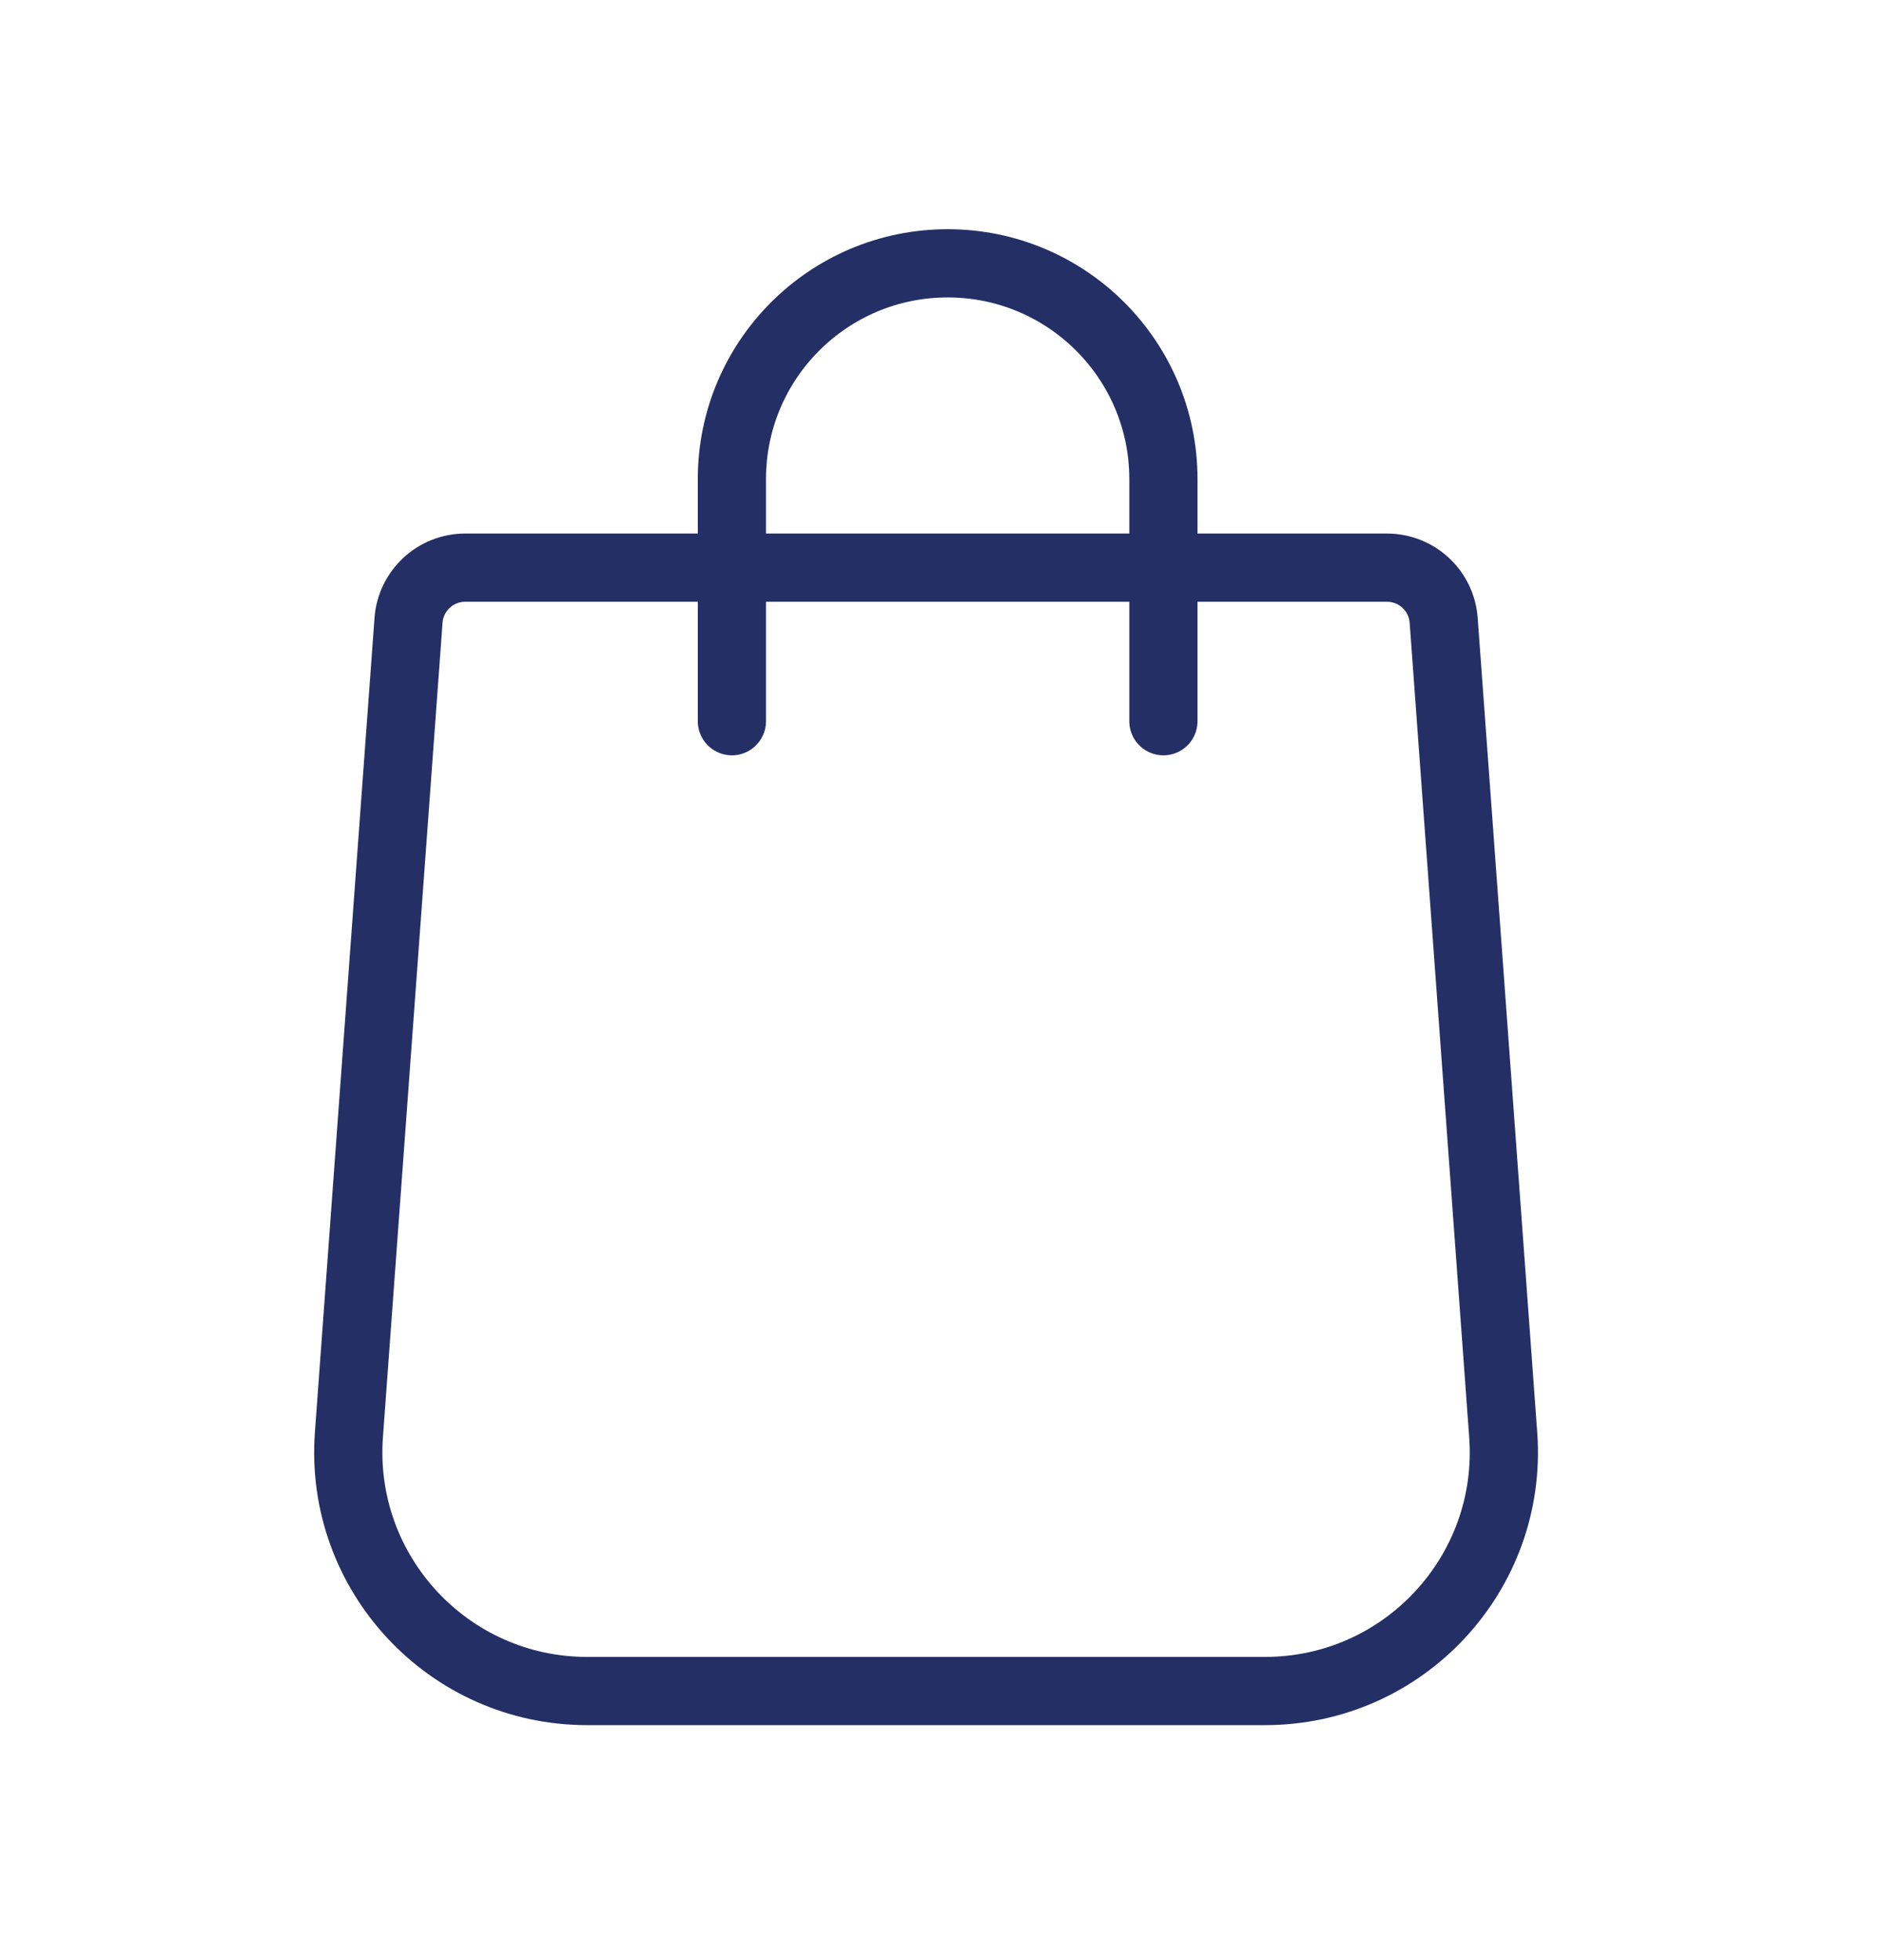
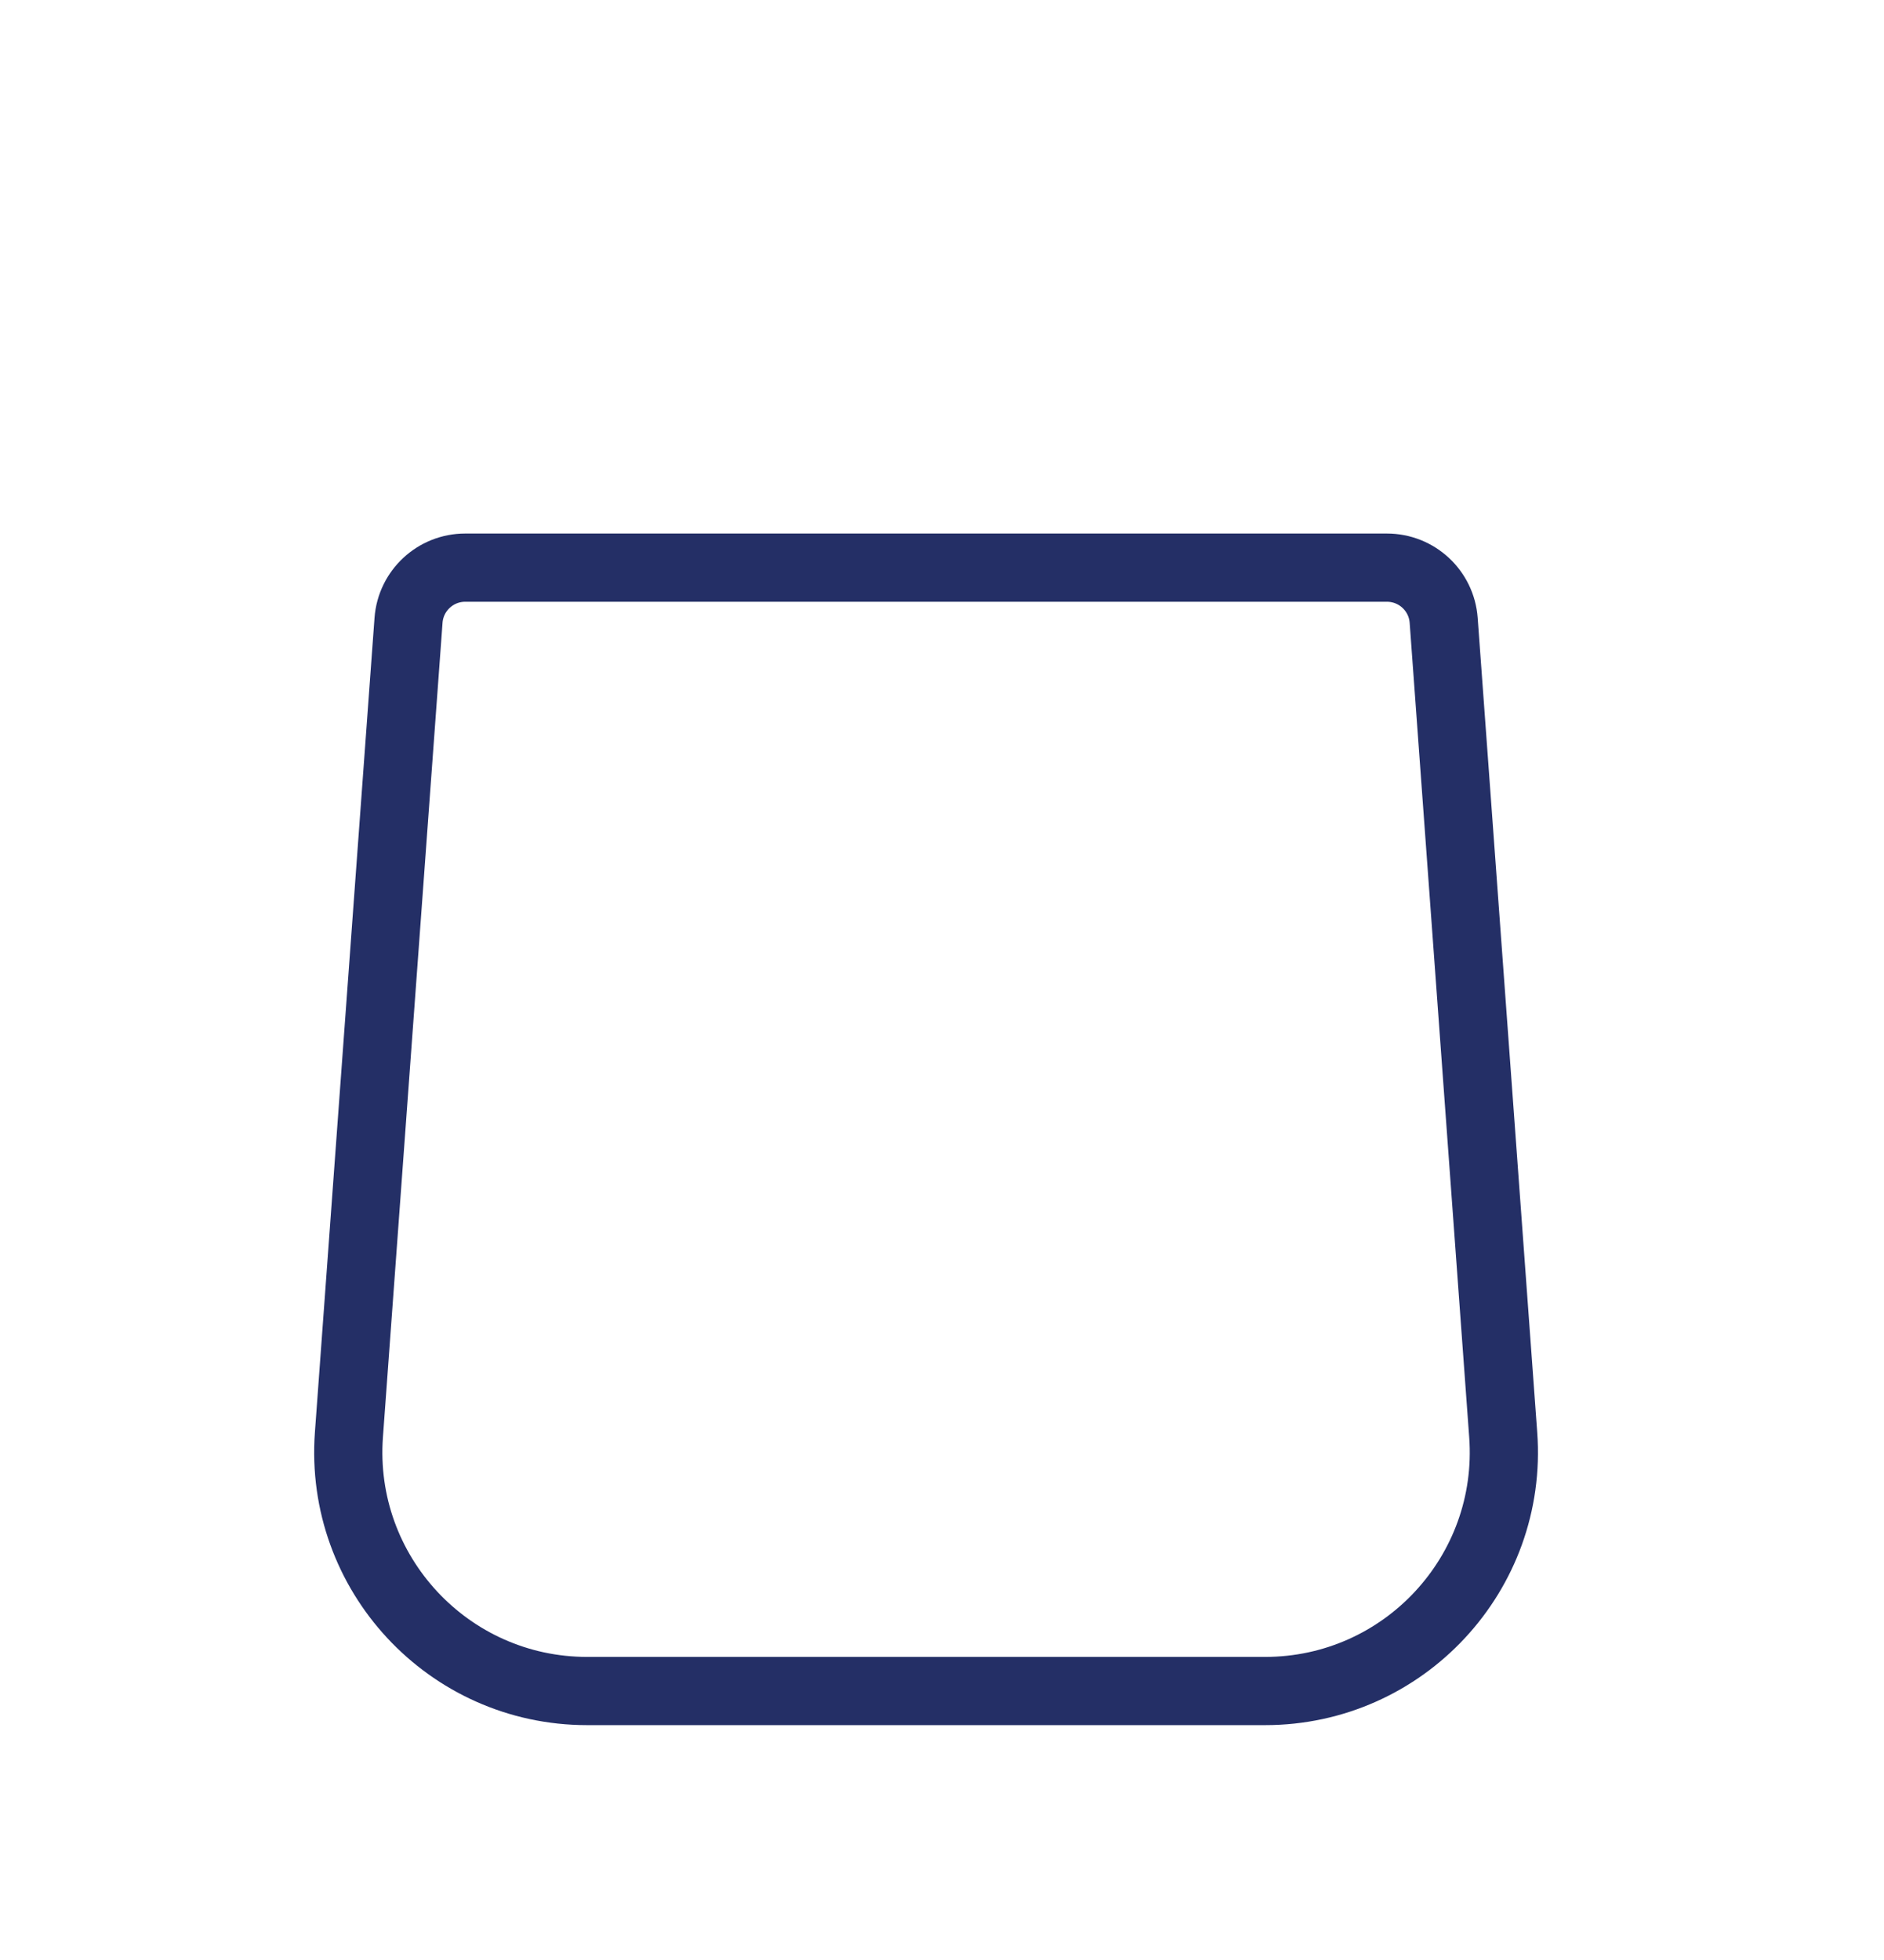
<svg xmlns="http://www.w3.org/2000/svg" width="25" height="26" viewBox="0 0 25 26" fill="none">
  <path d="M5.421 8.229C5.45 7.835 5.778 7.53 6.173 7.53H18.404C18.8 7.53 19.128 7.835 19.157 8.229L19.947 19.032C20.082 20.868 18.628 22.432 16.787 22.432H7.791C5.95 22.432 4.496 20.868 4.63 19.032L5.421 8.229Z" stroke="#242F66" stroke-width="0.905" />
-   <path d="M9.712 9.567L9.712 6.355C9.712 4.774 10.994 3.493 12.575 3.493V3.493C14.156 3.493 15.438 4.774 15.438 6.355L15.438 9.567" stroke="#242F66" stroke-width="0.905" stroke-linecap="round" />
</svg>